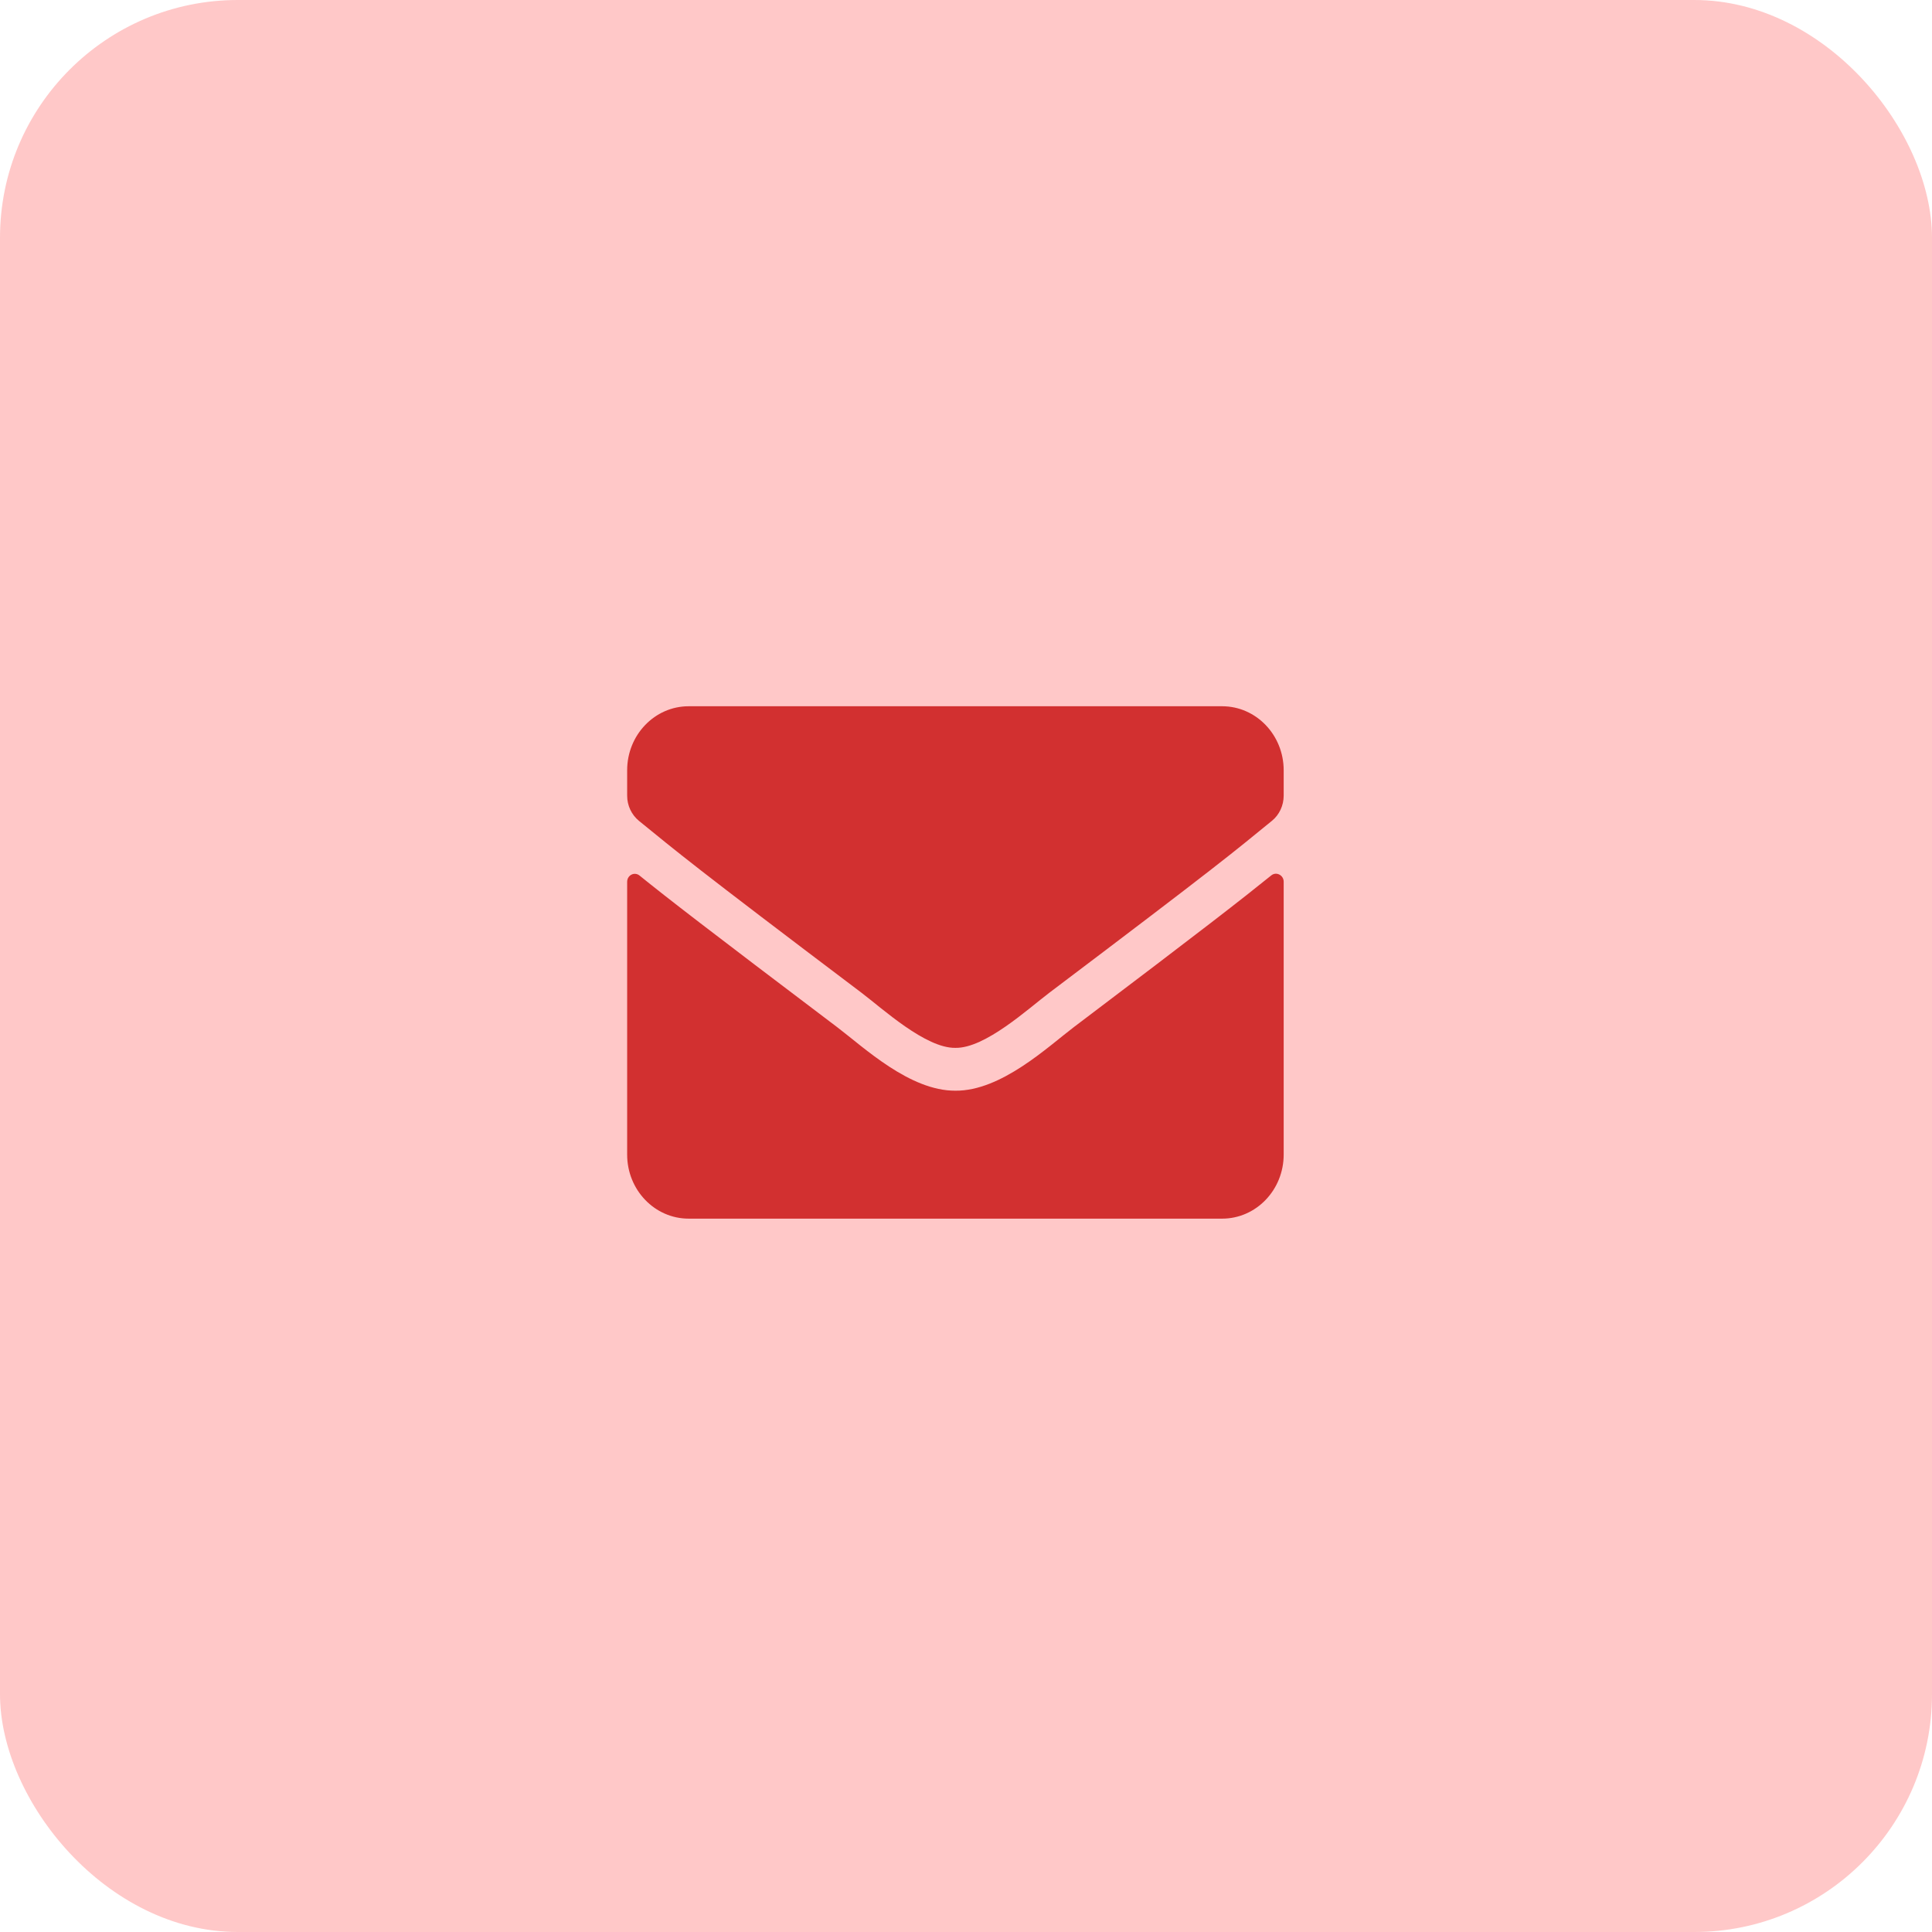
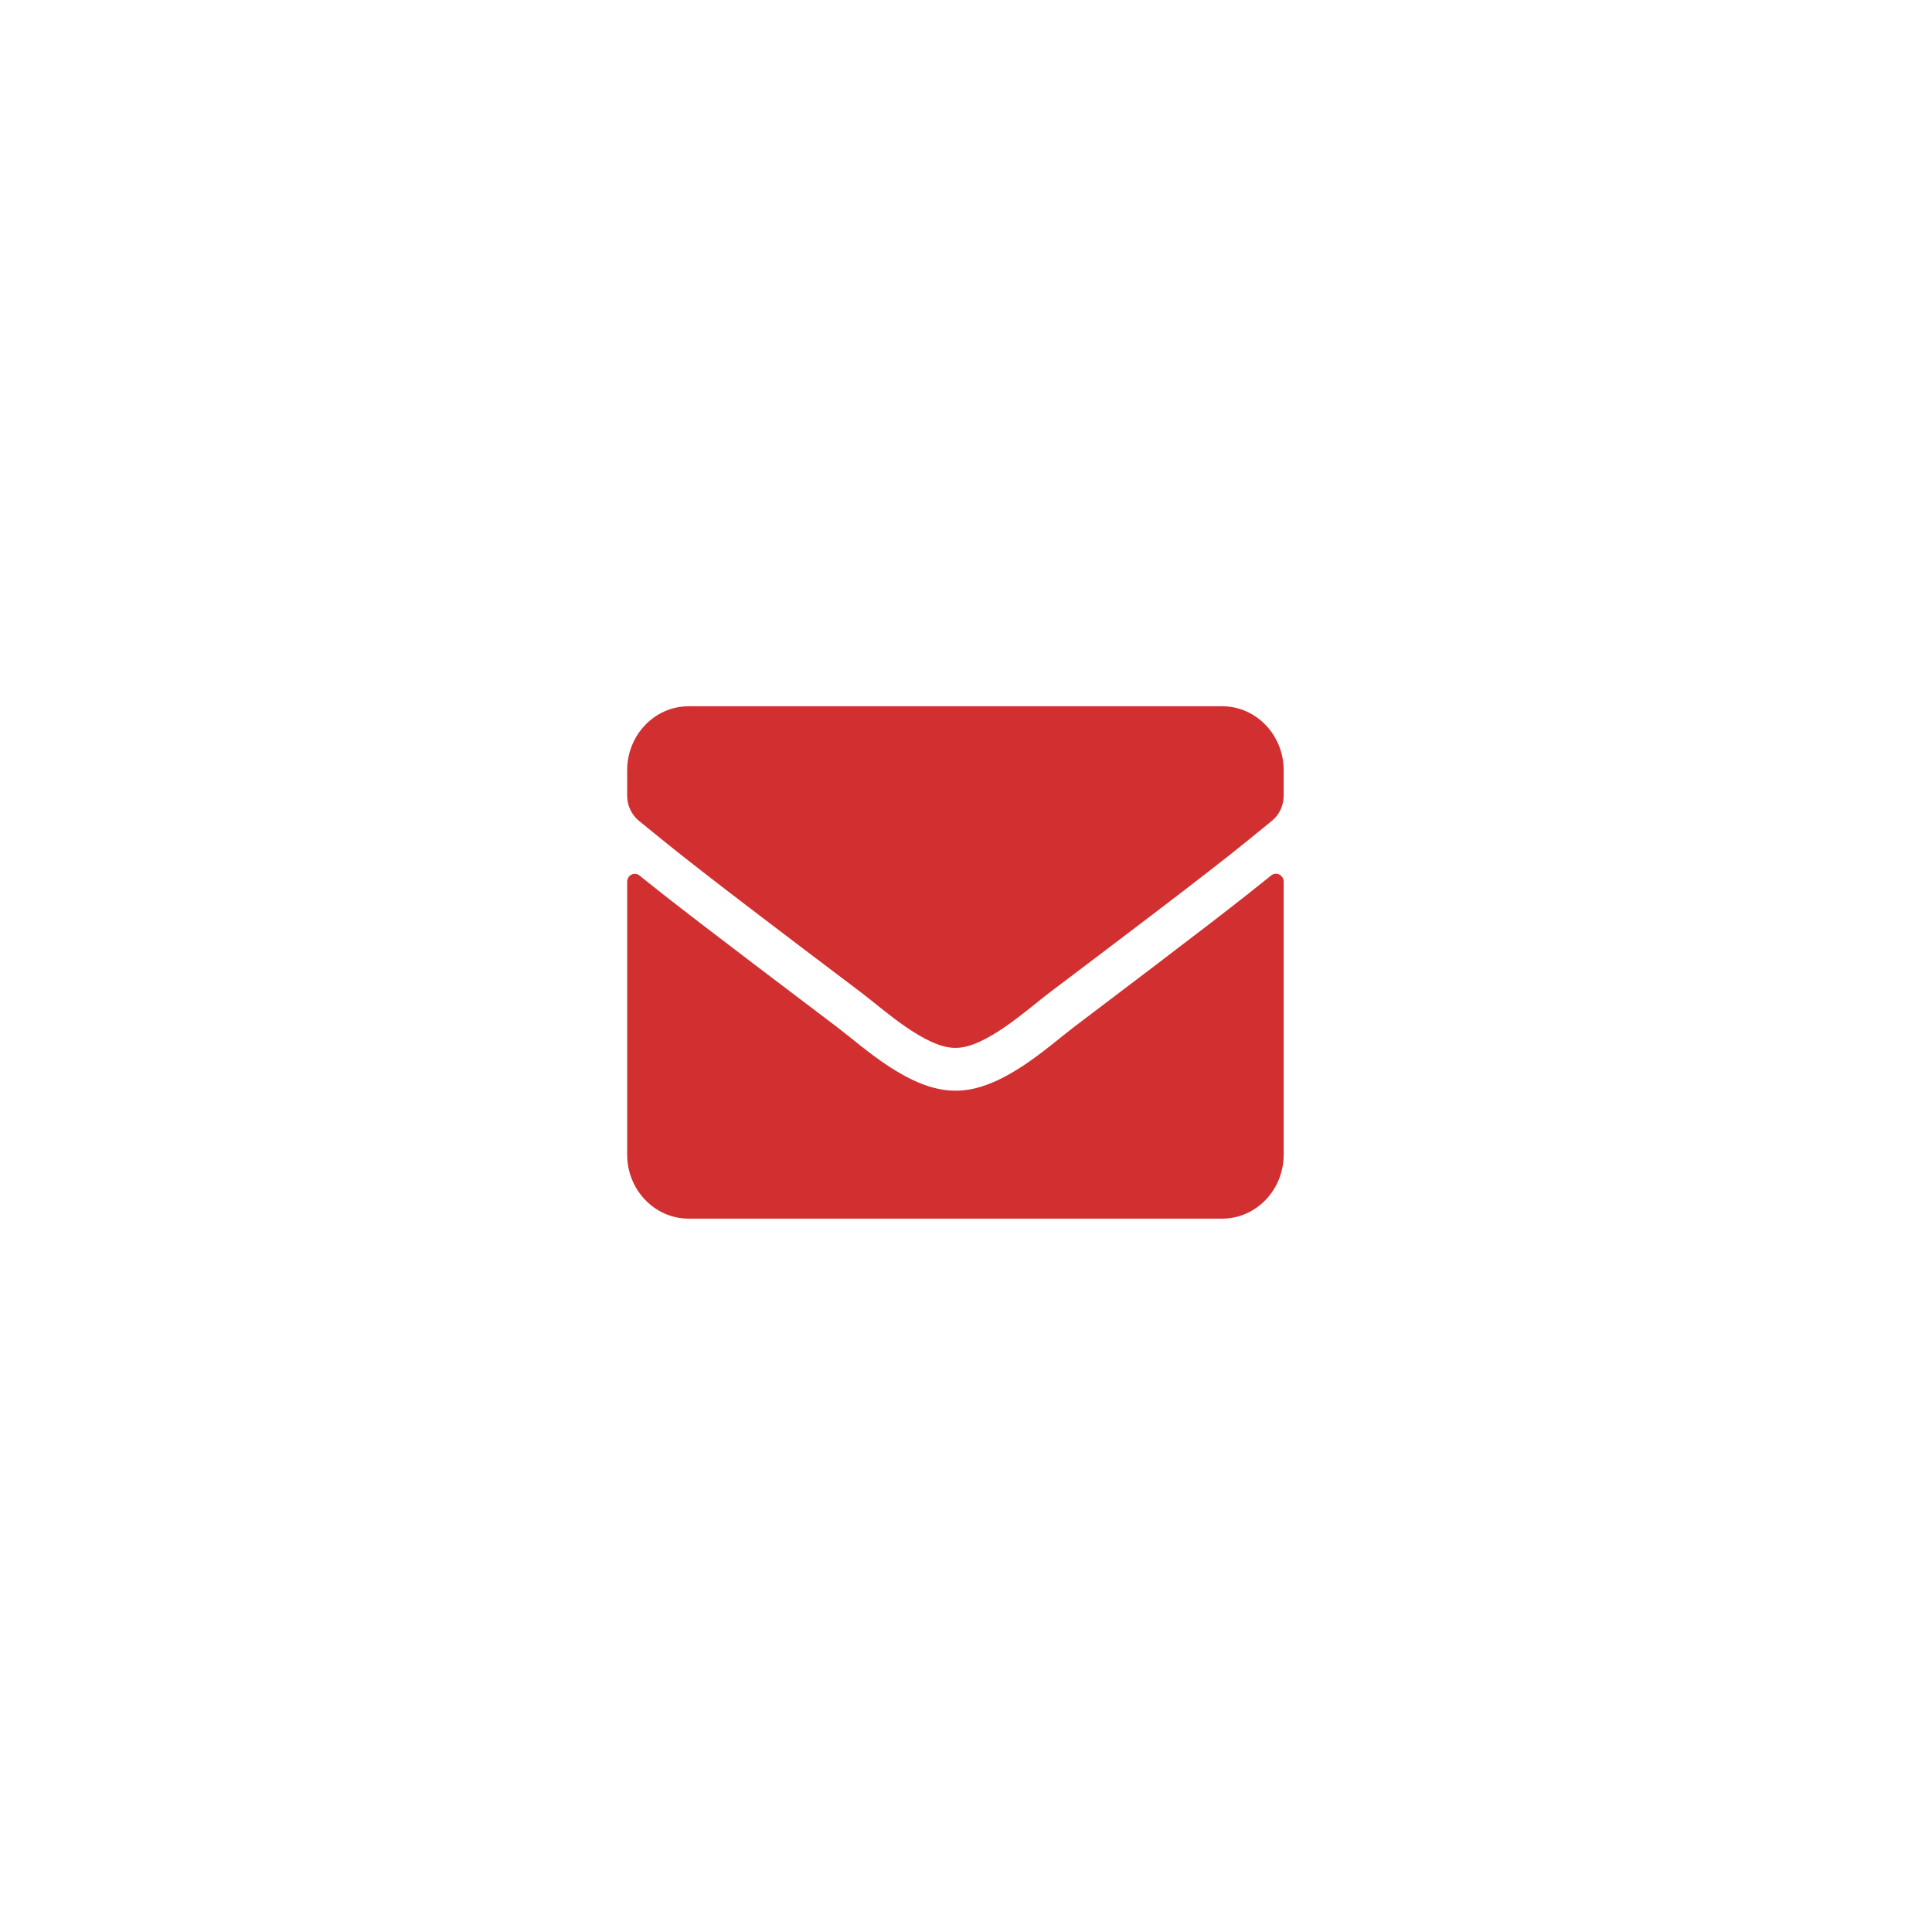
<svg xmlns="http://www.w3.org/2000/svg" width="65" height="65" viewBox="0 0 65 65" fill="none">
-   <rect width="65" height="65" rx="8" fill="#FFC8C8" />
  <path d="M42.769 29.453C42.938 29.314 43.188 29.444 43.188 29.664V38.845C43.188 40.035 42.26 41 41.117 41H23.17C22.027 41 21.1 40.035 21.1 38.845V29.669C21.1 29.444 21.346 29.318 21.518 29.458C22.484 30.239 23.766 31.231 28.166 34.558C29.076 35.249 30.612 36.704 32.144 36.695C33.684 36.708 35.25 35.222 36.126 34.558C40.526 31.231 41.803 30.234 42.769 29.453ZM32.144 35.254C33.145 35.271 34.585 33.943 35.31 33.395C41.035 29.072 41.471 28.694 42.791 27.617C43.041 27.415 43.188 27.101 43.188 26.768V25.915C43.188 24.726 42.26 23.761 41.117 23.761H23.17C22.027 23.761 21.1 24.726 21.1 25.915V26.768C21.1 27.101 21.246 27.41 21.497 27.617C22.817 28.69 23.252 29.072 28.977 33.395C29.702 33.943 31.143 35.271 32.144 35.254Z" fill="#D23030" />
</svg>